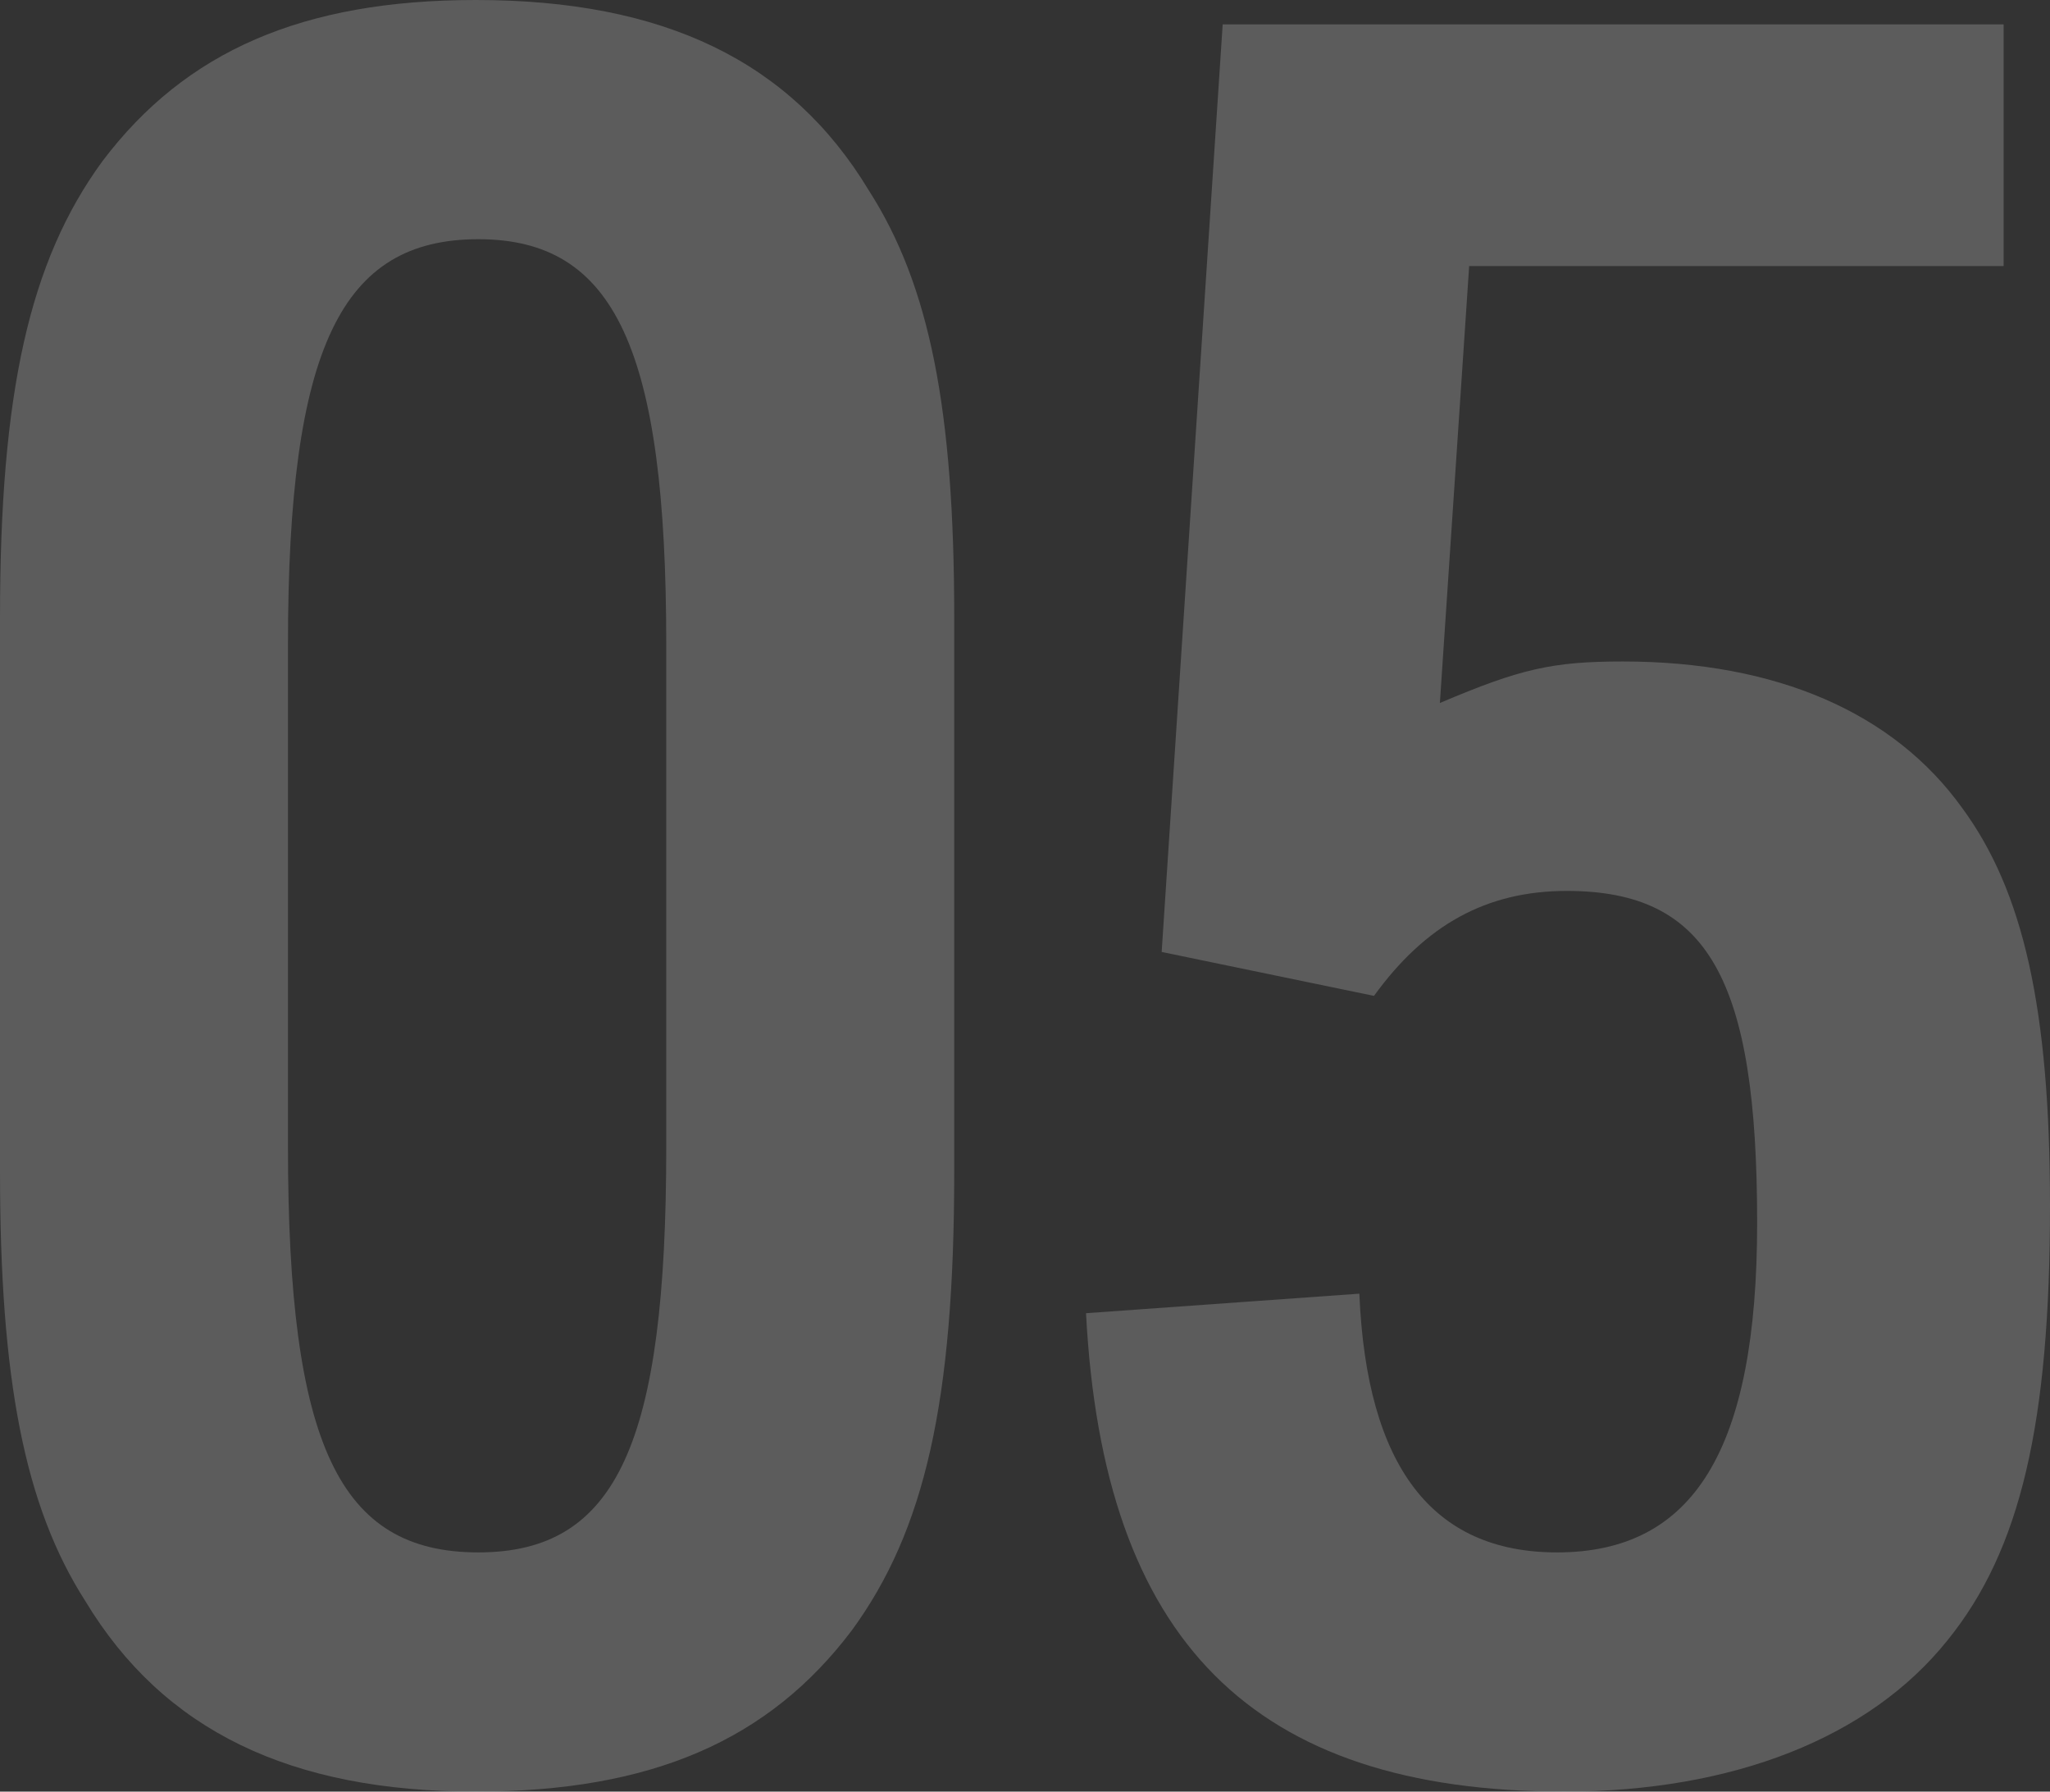
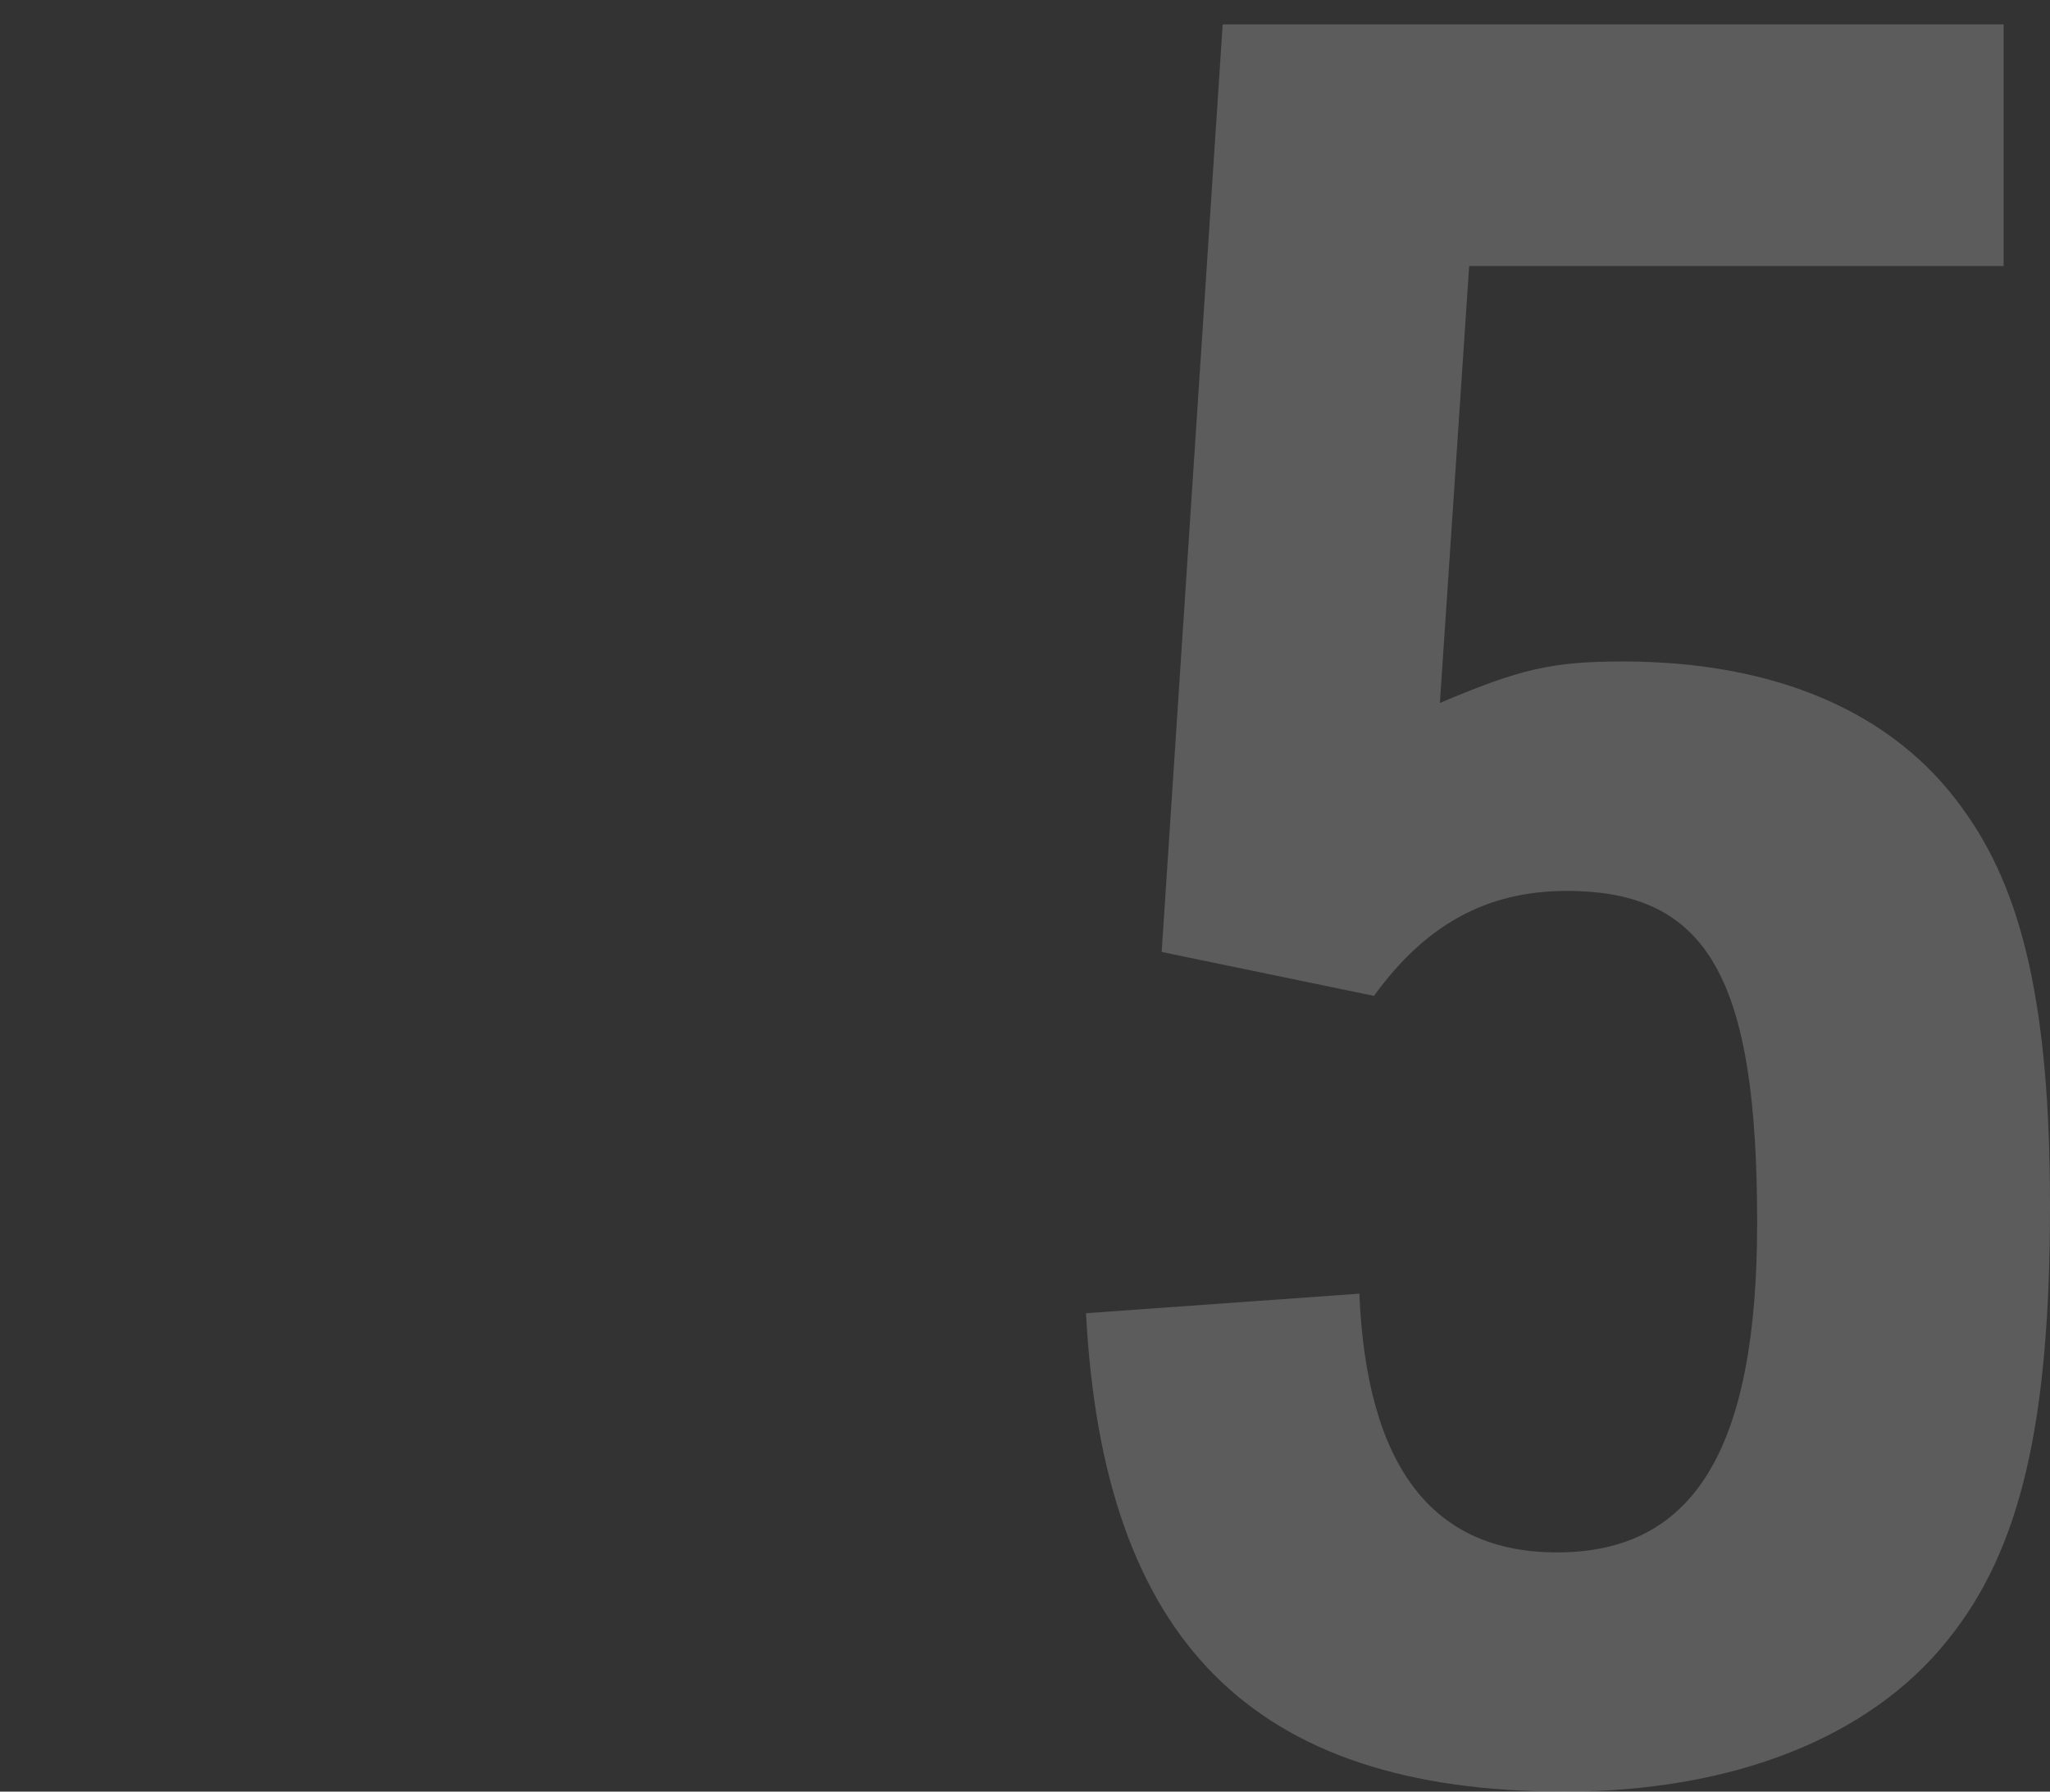
<svg xmlns="http://www.w3.org/2000/svg" id="_レイヤー_2" viewBox="0 0 294 256.9">
  <rect x="0" y="0" width="294" height="256.9" fill="#333333" stroke="none" />
  <defs>
    <style>.cls-1{fill:#fff;}.cls-2{opacity:.2;}</style>
  </defs>
  <g id="design">
    <g class="cls-2">
      <g>
-         <path class="cls-1" d="M0,88.55C0,56.35,4.2,37.45,14.7,23.1,26.6,7.35,43.4,0,68.25,0c26.95,0,45.15,8.75,56.35,27.3,8.75,13.65,12.25,31.5,12.25,61.25v79.45c0,32.9-4.2,51.45-14.7,65.8-11.9,15.75-28.7,23.1-53.9,23.1-26.6,0-44.8-8.75-56-27.3C3.5,215.95,0,197.75,0,168V88.55Zm95.55,3.85c0-42.35-7.35-58.1-26.95-58.1s-27.3,15.4-27.3,58.1v72.1c0,42.7,7.35,58.1,27.3,58.1s26.95-15.75,26.95-58.1V92.4Z" />
        <path class="cls-1" d="M175.35,3.5h112V38.15h-76.65l-4.2,62.65c11.55-4.9,16.1-5.95,26.25-5.95,22.05,0,38.85,7.35,48.65,21,8.75,11.9,12.6,28.7,12.6,57.05,0,31.15-4.2,49.35-14.7,62.3-11.2,14-30.8,21.7-54.95,21.7-44.8,0-66.15-21.7-68.6-68.6l39.2-2.8c1.05,24.85,10.5,37.1,28.35,37.1,19.6,0,28.7-14.7,28.7-47.25,0-35-7-47.6-27.3-47.6-11.55,0-20.3,4.9-27.65,15.05l-30.45-6.3L175.35,3.5Z" />
      </g>
    </g>
  </g>
</svg>